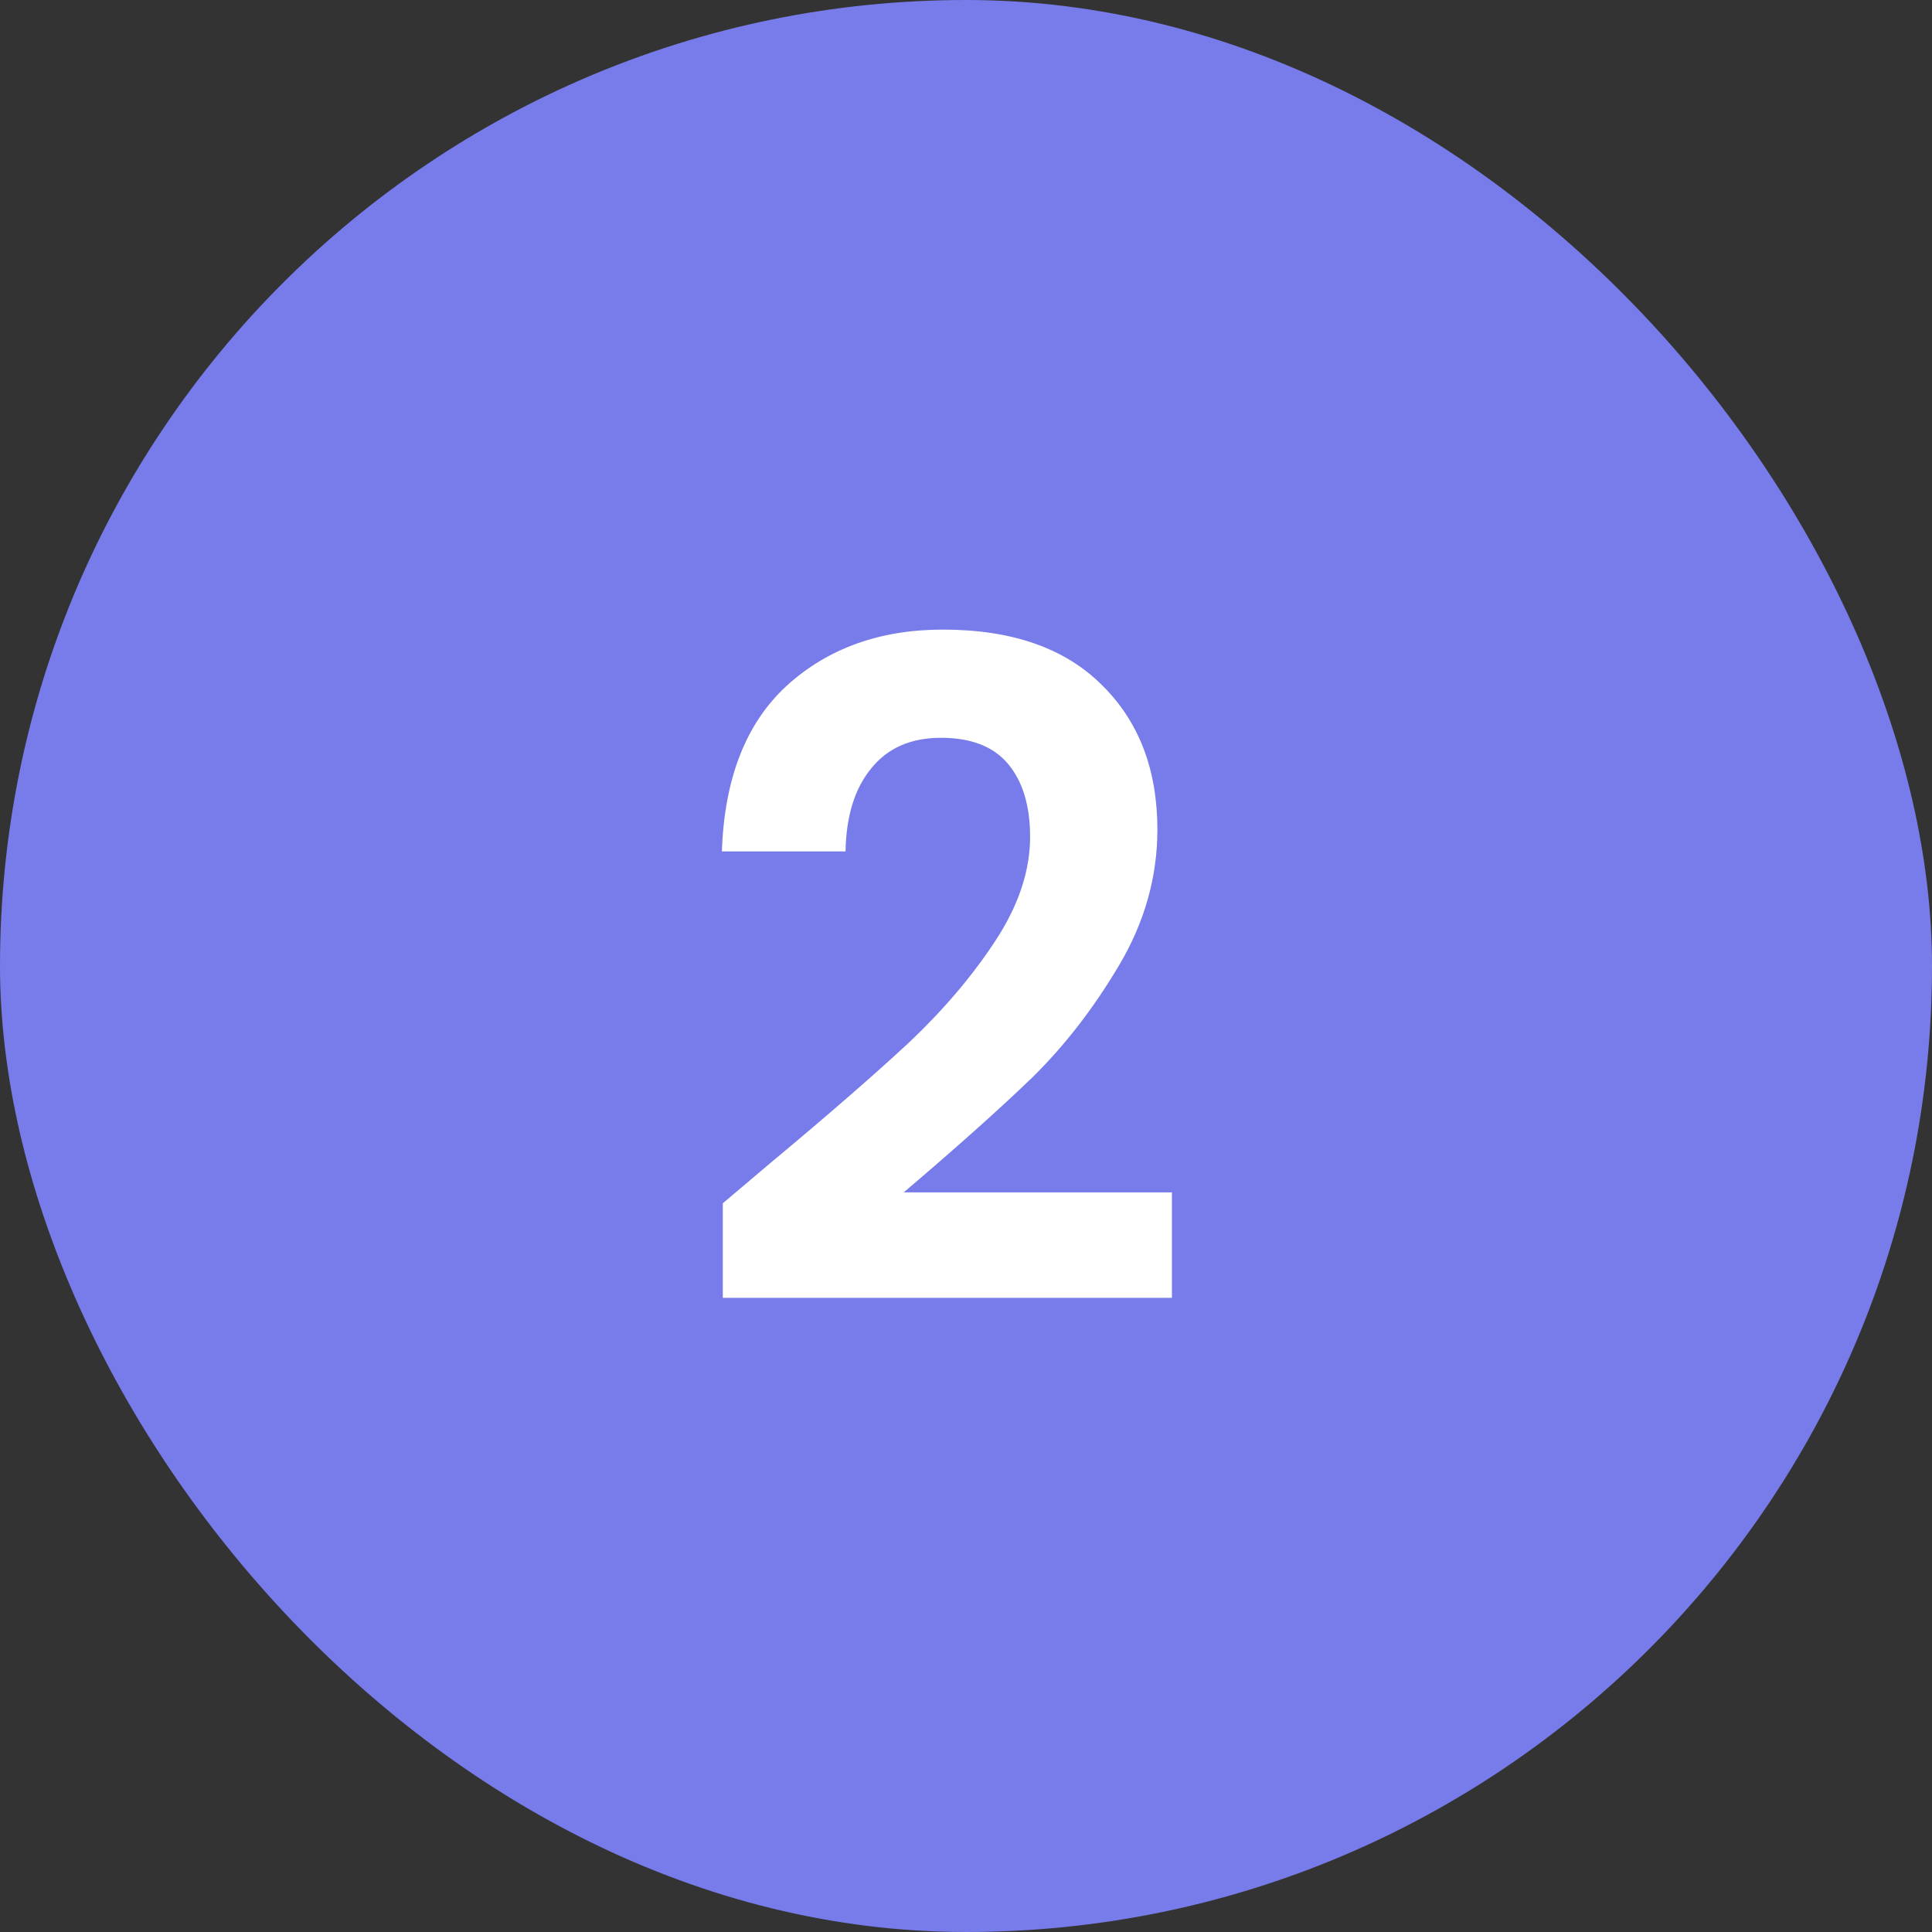
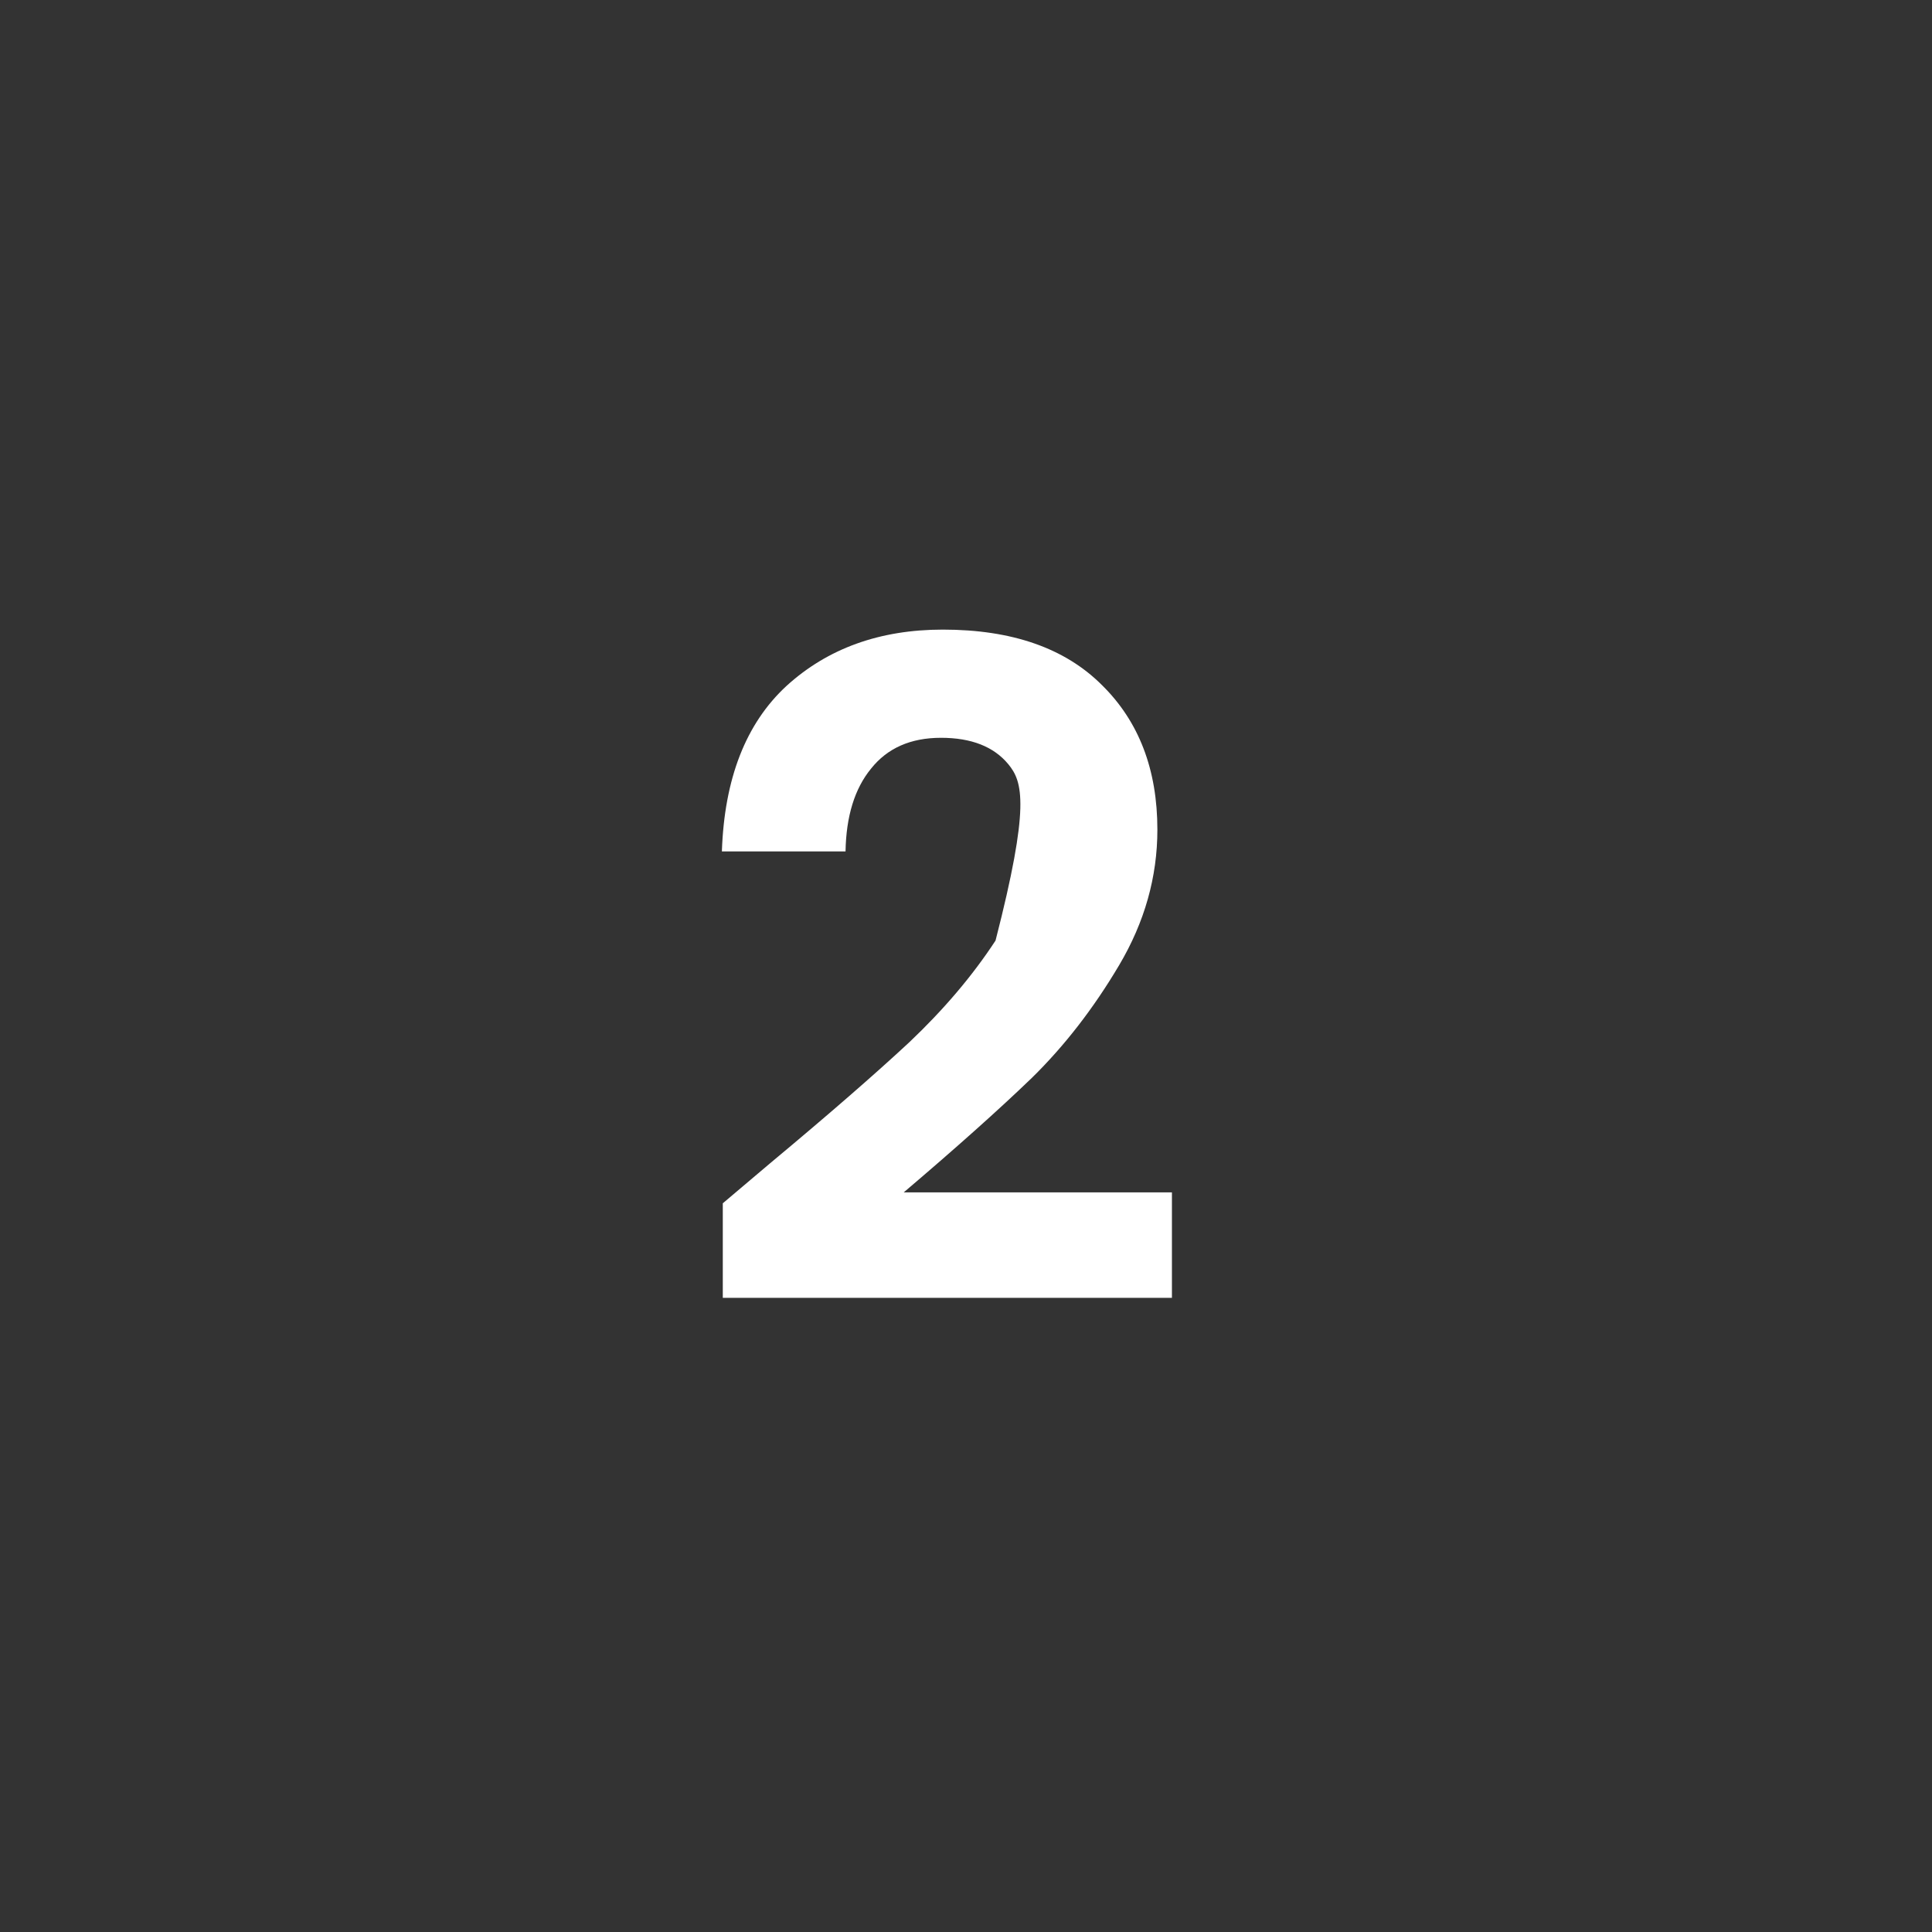
<svg xmlns="http://www.w3.org/2000/svg" width="34" height="34" viewBox="0 0 34 34" fill="none">
  <rect x="0" y="0" width="34" height="34" fill="#333333" stroke="none" />
-   <rect width="34" height="34" rx="17" fill="#777CEA" />
-   <path d="M13.552 20.472C14.576 19.619 15.392 18.909 16 18.344C16.608 17.768 17.115 17.171 17.52 16.552C17.925 15.933 18.128 15.325 18.128 14.728C18.128 14.184 18 13.757 17.744 13.448C17.488 13.139 17.093 12.984 16.56 12.984C16.027 12.984 15.616 13.165 15.328 13.528C15.04 13.88 14.891 14.365 14.88 14.984H12.704C12.747 13.704 13.125 12.733 13.84 12.072C14.565 11.411 15.483 11.08 16.592 11.08C17.808 11.08 18.741 11.405 19.392 12.056C20.043 12.696 20.368 13.544 20.368 14.6C20.368 15.432 20.144 16.227 19.696 16.984C19.248 17.741 18.736 18.403 18.16 18.968C17.584 19.523 16.832 20.195 15.904 20.984H20.624V22.84H12.72V21.176L13.552 20.472Z" fill="white" />
+   <path d="M13.552 20.472C14.576 19.619 15.392 18.909 16 18.344C16.608 17.768 17.115 17.171 17.52 16.552C18.128 14.184 18 13.757 17.744 13.448C17.488 13.139 17.093 12.984 16.56 12.984C16.027 12.984 15.616 13.165 15.328 13.528C15.04 13.88 14.891 14.365 14.88 14.984H12.704C12.747 13.704 13.125 12.733 13.84 12.072C14.565 11.411 15.483 11.08 16.592 11.08C17.808 11.08 18.741 11.405 19.392 12.056C20.043 12.696 20.368 13.544 20.368 14.6C20.368 15.432 20.144 16.227 19.696 16.984C19.248 17.741 18.736 18.403 18.16 18.968C17.584 19.523 16.832 20.195 15.904 20.984H20.624V22.84H12.72V21.176L13.552 20.472Z" fill="white" />
</svg>